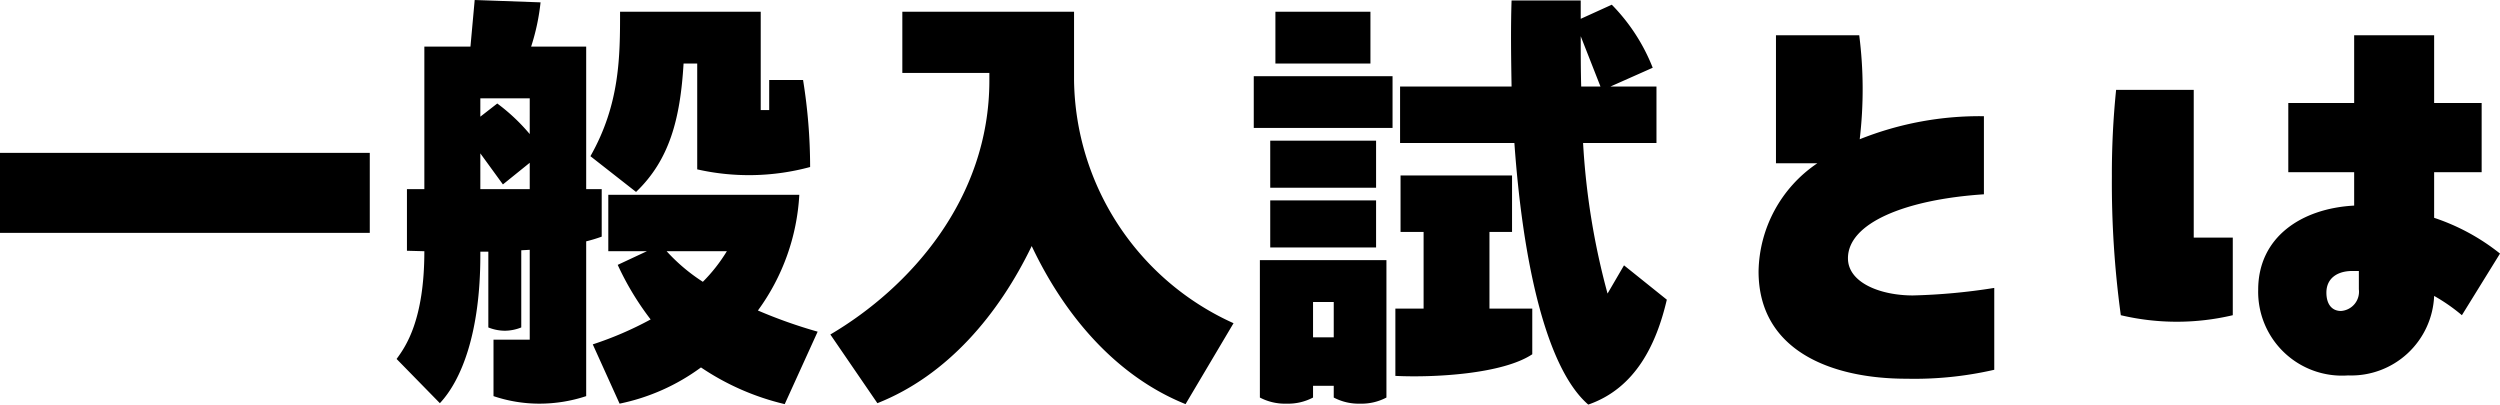
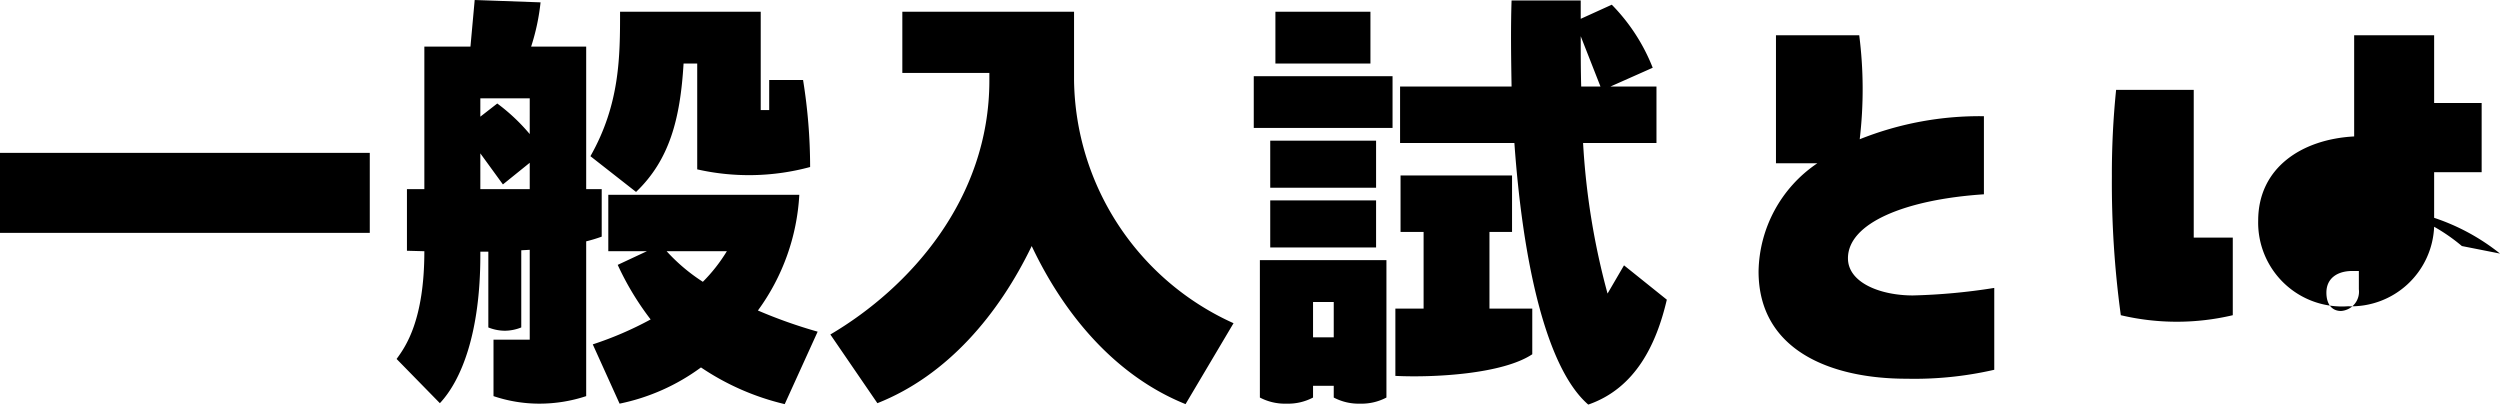
<svg xmlns="http://www.w3.org/2000/svg" width="159.42" height="25.8" viewBox="0 0 159.42 25.8">
  <g id="グループ_5545" data-name="グループ 5545" transform="translate(-546.21 -1507.373)">
-     <path id="パス_3643" data-name="パス 3643" d="M26.79-14.52H3.21v5.1H26.79Zm14.79,2.31h-.99V-21.3H37.08a13.815,13.815,0,0,0,.6-2.82l-4.2-.15-.27,2.97H30.27v9.09H29.16v3.93l1.11.03c0,4.41-1.2,6.09-1.77,6.87l2.76,2.82c1.38-1.47,2.58-4.5,2.58-9.42v-.24h.51v4.83a2.844,2.844,0,0,0,1.05.21,2.844,2.844,0,0,0,1.05-.21V-8.31l.54-.03v5.73H34.68V.99a9.122,9.122,0,0,0,2.94.48A9.466,9.466,0,0,0,40.59.99V-8.88a9.54,9.54,0,0,0,.99-.3Zm2.19.18c2.13-2.04,2.82-4.65,3.03-8.19h.87v6.75a14.929,14.929,0,0,0,7.2-.15,34.937,34.937,0,0,0-.45-5.55H52.26v1.92h-.54v-6.27H42.75c0,2.82,0,5.88-1.89,9.21Zm-6.78-3.69a12.083,12.083,0,0,0-2.07-1.95l-1.08.84V-18h3.15Zm-3.15,1.23,1.44,1.98,1.71-1.38v1.68H33.84ZM55.35-3.12a31.41,31.41,0,0,1-3.81-1.35,13.76,13.76,0,0,0,2.64-7.38H42v3.6h2.46l-1.86.87A18.112,18.112,0,0,0,44.7-3.9a22.086,22.086,0,0,1-3.69,1.59l1.71,3.78A13.234,13.234,0,0,0,47.91-.84,16.18,16.18,0,0,0,53.25,1.5ZM49.56-8.25A10.421,10.421,0,0,1,48.03-6.3a11.5,11.5,0,0,1-2.31-1.95ZM71.7-19.14v-4.38H60.75v3.9H66.3v.48c0,7.59-5.1,13.23-10.14,16.2l3,4.38C63.63-.33,66.9-4.23,69-8.58,71.07-4.2,74.34-.3,78.81,1.5l3.06-5.16A17.239,17.239,0,0,1,71.7-19.14ZM106.77-7.35l-1.05,1.8a46.35,46.35,0,0,1-1.56-9.6h4.68v-3.6H105.9l2.7-1.2a11.961,11.961,0,0,0-2.61-4.02l-1.98.9v-1.17H99.6c-.06,1.83-.03,3.66,0,5.49H92.49v3.6h7.29c.54,7.65,2.04,14.37,4.71,16.68,3.03-1.05,4.35-3.87,5.01-6.69ZM90.6-23.52H84.54v3.3H90.6Zm13.41,1.56,1.26,3.21h-1.23C104.01-19.83,104.01-20.91,104.01-21.96ZM83.16-16.11h8.85v-3.3H83.16Zm7.8.81H84.21v3h6.75Zm7.23,5.82h1.44v-3.6H92.52v3.6h1.47v4.89h-1.8V-.3c2.49.12,6.84-.12,8.73-1.38V-4.59H98.19Zm-13.98.99h6.75v-3H84.21Zm7.41.81H83.55V1.08a3.43,3.43,0,0,0,1.71.39,3.39,3.39,0,0,0,1.68-.39V.33h1.32v.75a3.39,3.39,0,0,0,1.68.39,3.39,3.39,0,0,0,1.68-.39ZM86.94-2.76V-5.01h1.32v2.25Zm38.25-2.67c-2.07,0-4.14-.81-4.14-2.37,0-2.25,3.66-3.75,8.67-4.08v-4.98a20.6,20.6,0,0,0-7.92,1.47,27.236,27.236,0,0,0-.03-6.63h-5.31v8.16h2.64a8.479,8.479,0,0,0-3.75,6.9c0,5.07,4.68,6.84,9.42,6.84a22.737,22.737,0,0,0,5.61-.57V-5.91A38.574,38.574,0,0,1,125.19-5.43ZM162.63-8.1a13.58,13.58,0,0,0-4.2-2.28v-2.91h3.03V-17.7h-3.03v-4.32h-5.1v4.32h-4.2v4.41h4.2v2.13c-3.36.18-6.12,2.01-6.12,5.37a5.347,5.347,0,0,0,5.73,5.46,5.294,5.294,0,0,0,5.49-5.07,11.5,11.5,0,0,1,1.77,1.23ZM138.15-18.54a52.731,52.731,0,0,0-.27,5.52,62.293,62.293,0,0,0,.57,8.85,15.516,15.516,0,0,0,7.14,0V-9.12H143.1v-9.42ZM153.63-5.82a1.231,1.231,0,0,1-1.14,1.38c-.57,0-.93-.42-.93-1.17,0-.93.72-1.38,1.65-1.38h.42Z" transform="translate(543 1531.643)" />
+     <path id="パス_3643" data-name="パス 3643" d="M26.79-14.52H3.21v5.1H26.79Zm14.79,2.31h-.99V-21.3H37.08a13.815,13.815,0,0,0,.6-2.82l-4.2-.15-.27,2.97H30.27v9.09H29.16v3.93l1.11.03c0,4.41-1.2,6.09-1.77,6.87l2.76,2.82c1.38-1.47,2.58-4.5,2.58-9.42v-.24h.51v4.83a2.844,2.844,0,0,0,1.05.21,2.844,2.844,0,0,0,1.05-.21V-8.31l.54-.03v5.73H34.68V.99a9.122,9.122,0,0,0,2.94.48A9.466,9.466,0,0,0,40.59.99V-8.88a9.54,9.54,0,0,0,.99-.3Zm2.19.18c2.13-2.04,2.82-4.65,3.03-8.19h.87v6.75a14.929,14.929,0,0,0,7.2-.15,34.937,34.937,0,0,0-.45-5.55H52.26v1.92h-.54v-6.27H42.75c0,2.82,0,5.88-1.89,9.21Zm-6.78-3.69a12.083,12.083,0,0,0-2.07-1.95l-1.08.84V-18h3.15Zm-3.15,1.23,1.44,1.98,1.71-1.38v1.68H33.84ZM55.35-3.12a31.41,31.41,0,0,1-3.81-1.35,13.76,13.76,0,0,0,2.64-7.38H42v3.6h2.46l-1.86.87A18.112,18.112,0,0,0,44.7-3.9a22.086,22.086,0,0,1-3.69,1.59l1.71,3.78A13.234,13.234,0,0,0,47.91-.84,16.18,16.18,0,0,0,53.25,1.5ZM49.56-8.25A10.421,10.421,0,0,1,48.03-6.3a11.5,11.5,0,0,1-2.31-1.95ZM71.7-19.14v-4.38H60.75v3.9H66.3v.48c0,7.59-5.1,13.23-10.14,16.2l3,4.38C63.63-.33,66.9-4.23,69-8.58,71.07-4.2,74.34-.3,78.81,1.5l3.06-5.16A17.239,17.239,0,0,1,71.7-19.14ZM106.77-7.35l-1.05,1.8a46.35,46.35,0,0,1-1.56-9.6h4.68v-3.6H105.9l2.7-1.2a11.961,11.961,0,0,0-2.61-4.02l-1.98.9v-1.17H99.6c-.06,1.83-.03,3.66,0,5.49H92.49v3.6h7.29c.54,7.65,2.04,14.37,4.71,16.68,3.03-1.05,4.35-3.87,5.01-6.69ZM90.6-23.52H84.54v3.3H90.6Zm13.41,1.56,1.26,3.21h-1.23C104.01-19.83,104.01-20.91,104.01-21.96ZM83.16-16.11h8.85v-3.3H83.16Zm7.8.81H84.21v3h6.75Zm7.23,5.82h1.44v-3.6H92.52v3.6h1.47v4.89h-1.8V-.3c2.49.12,6.84-.12,8.73-1.38V-4.59H98.19Zm-13.98.99h6.75v-3H84.21Zm7.41.81H83.55V1.08a3.43,3.43,0,0,0,1.71.39,3.39,3.39,0,0,0,1.68-.39V.33h1.32v.75a3.39,3.39,0,0,0,1.68.39,3.39,3.39,0,0,0,1.68-.39ZM86.94-2.76V-5.01h1.32v2.25Zm38.25-2.67c-2.07,0-4.14-.81-4.14-2.37,0-2.25,3.66-3.75,8.67-4.08v-4.98a20.6,20.6,0,0,0-7.92,1.47,27.236,27.236,0,0,0-.03-6.63h-5.31v8.16h2.64a8.479,8.479,0,0,0-3.75,6.9c0,5.07,4.68,6.84,9.42,6.84a22.737,22.737,0,0,0,5.61-.57V-5.91A38.574,38.574,0,0,1,125.19-5.43ZM162.63-8.1a13.58,13.58,0,0,0-4.2-2.28v-2.91h3.03V-17.7h-3.03v-4.32h-5.1v4.32h-4.2h4.2v2.13c-3.36.18-6.12,2.01-6.12,5.37a5.347,5.347,0,0,0,5.73,5.46,5.294,5.294,0,0,0,5.49-5.07,11.5,11.5,0,0,1,1.77,1.23ZM138.15-18.54a52.731,52.731,0,0,0-.27,5.52,62.293,62.293,0,0,0,.57,8.85,15.516,15.516,0,0,0,7.14,0V-9.12H143.1v-9.42ZM153.63-5.82a1.231,1.231,0,0,1-1.14,1.38c-.57,0-.93-.42-.93-1.17,0-.93.72-1.38,1.65-1.38h.42Z" transform="translate(543 1531.643)" />
  </g>
</svg>